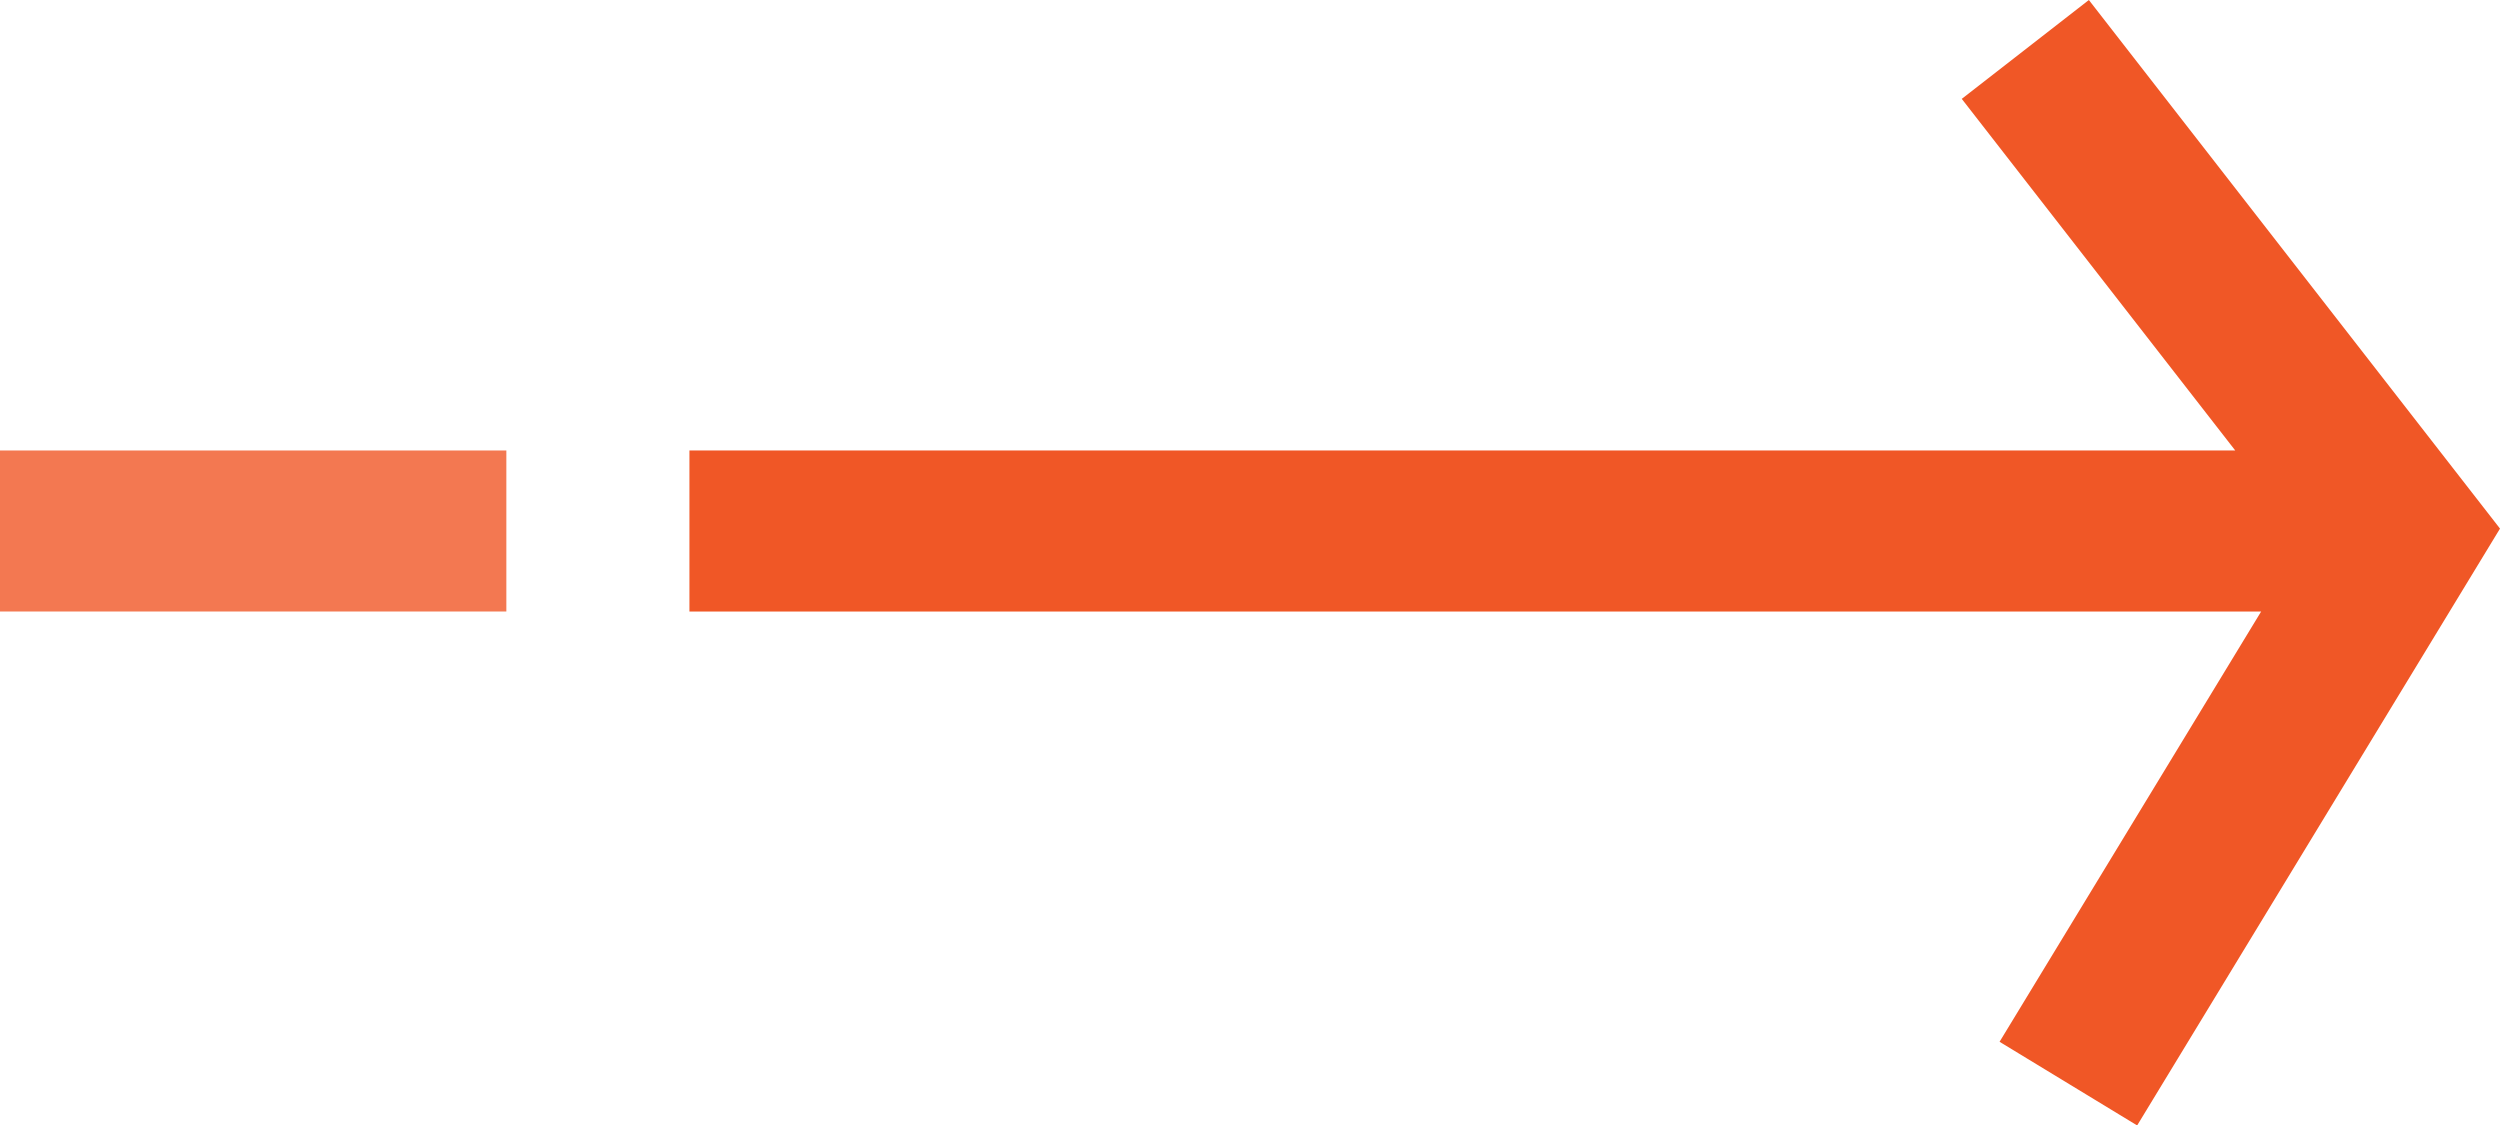
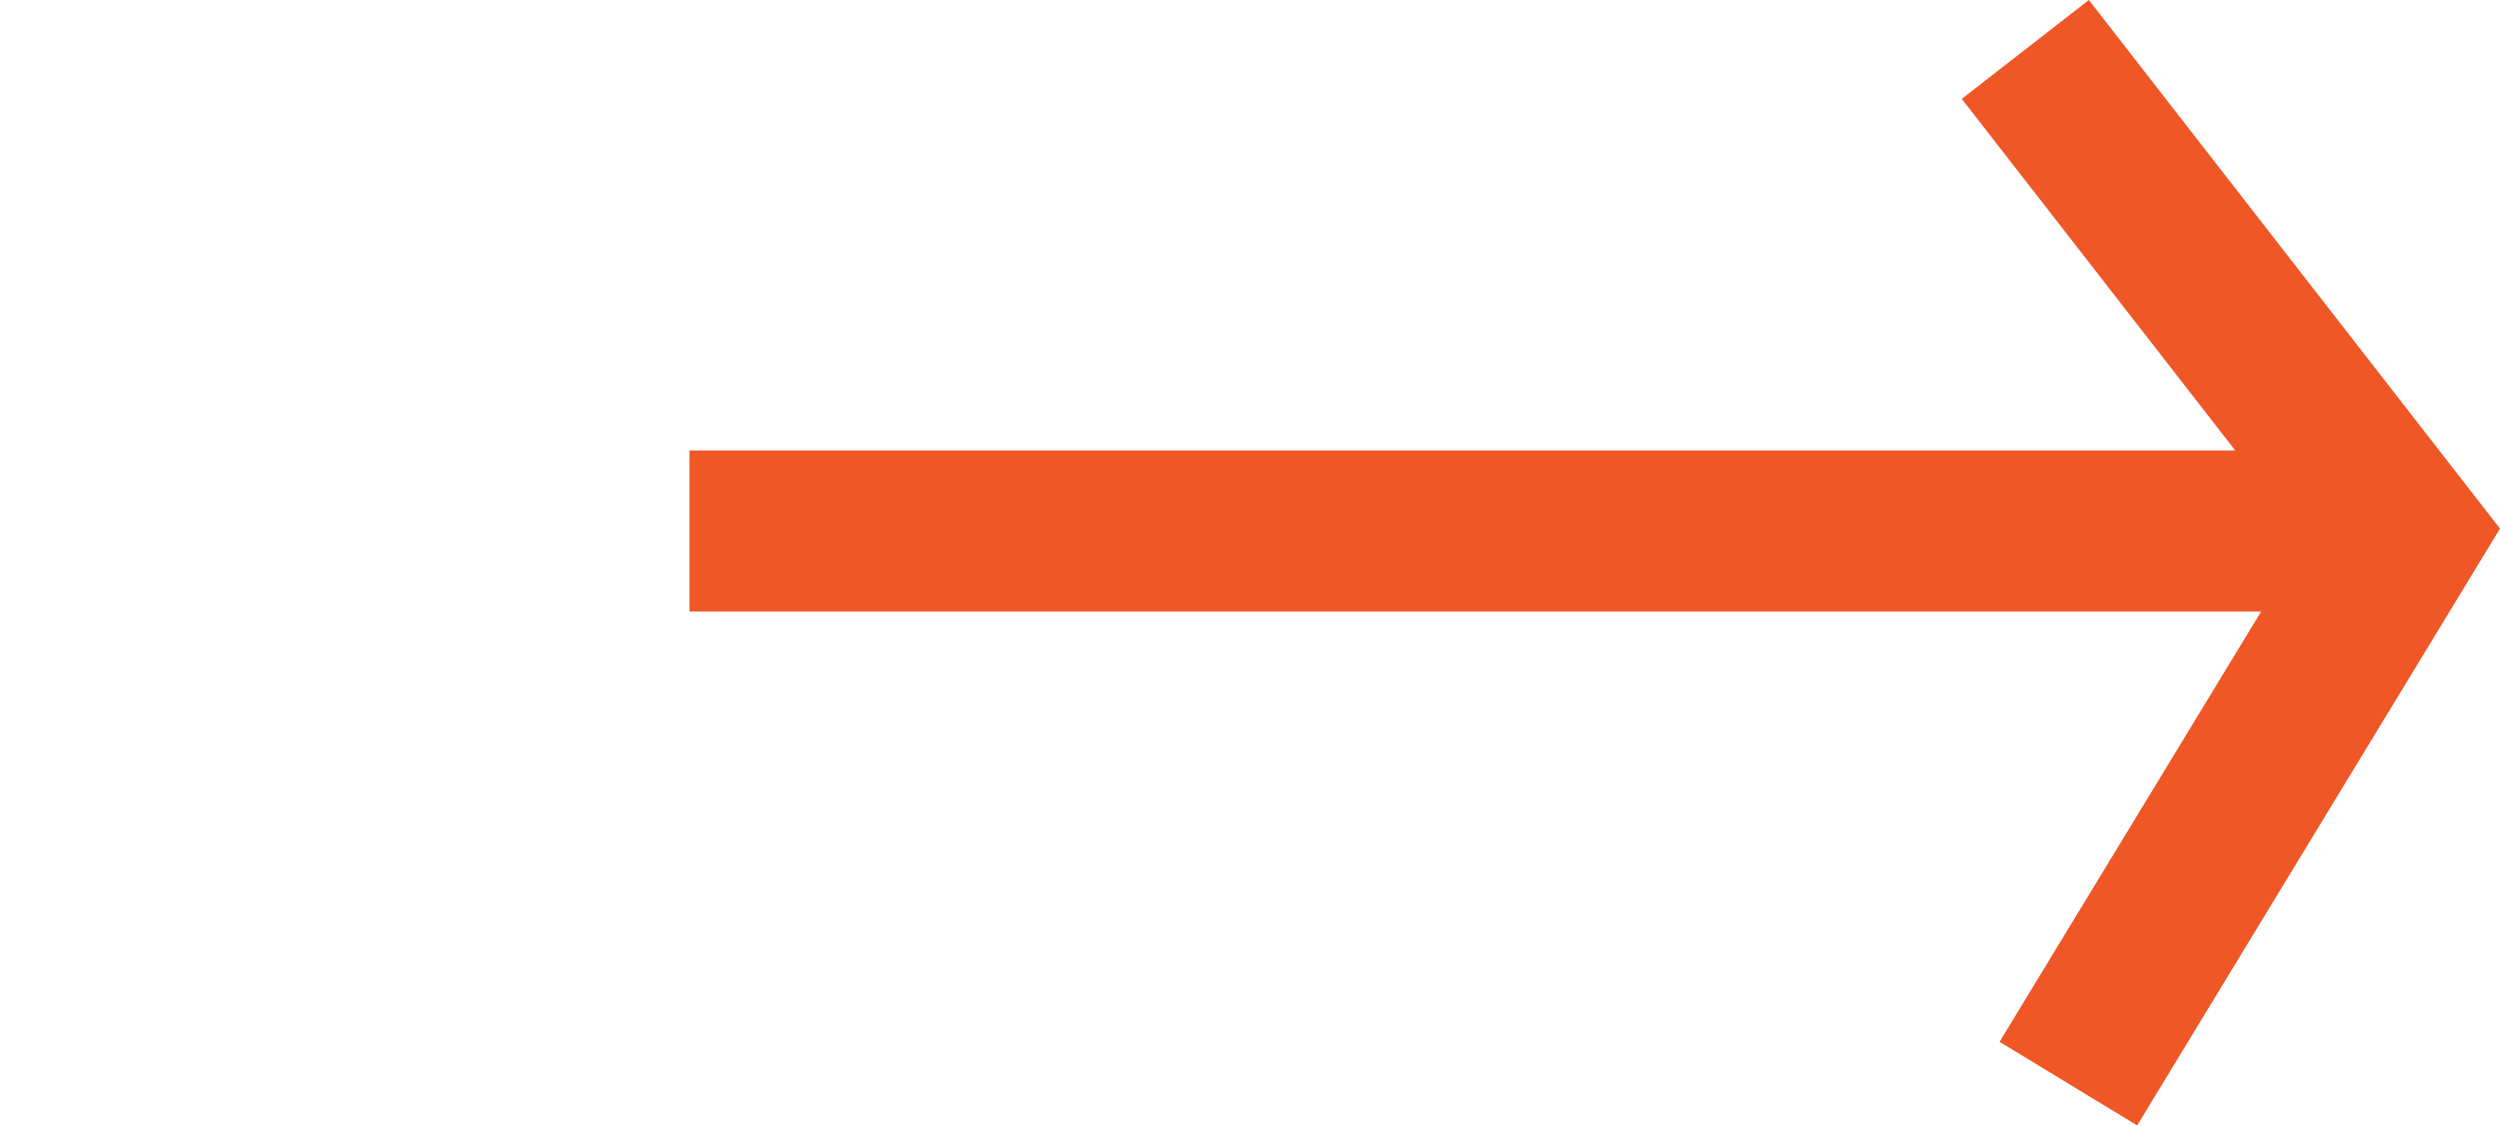
<svg xmlns="http://www.w3.org/2000/svg" width="46.578" height="20.968">
  <path d="M37.734.921l7.025 9.032-6.223 10.236M12.845 9.893h31.713" fill="none" stroke="#f05726" stroke-width="3" />
-   <path d="M0 9.893h9.434" opacity=".8" fill="none" stroke="#f05726" stroke-width="3" />
</svg>